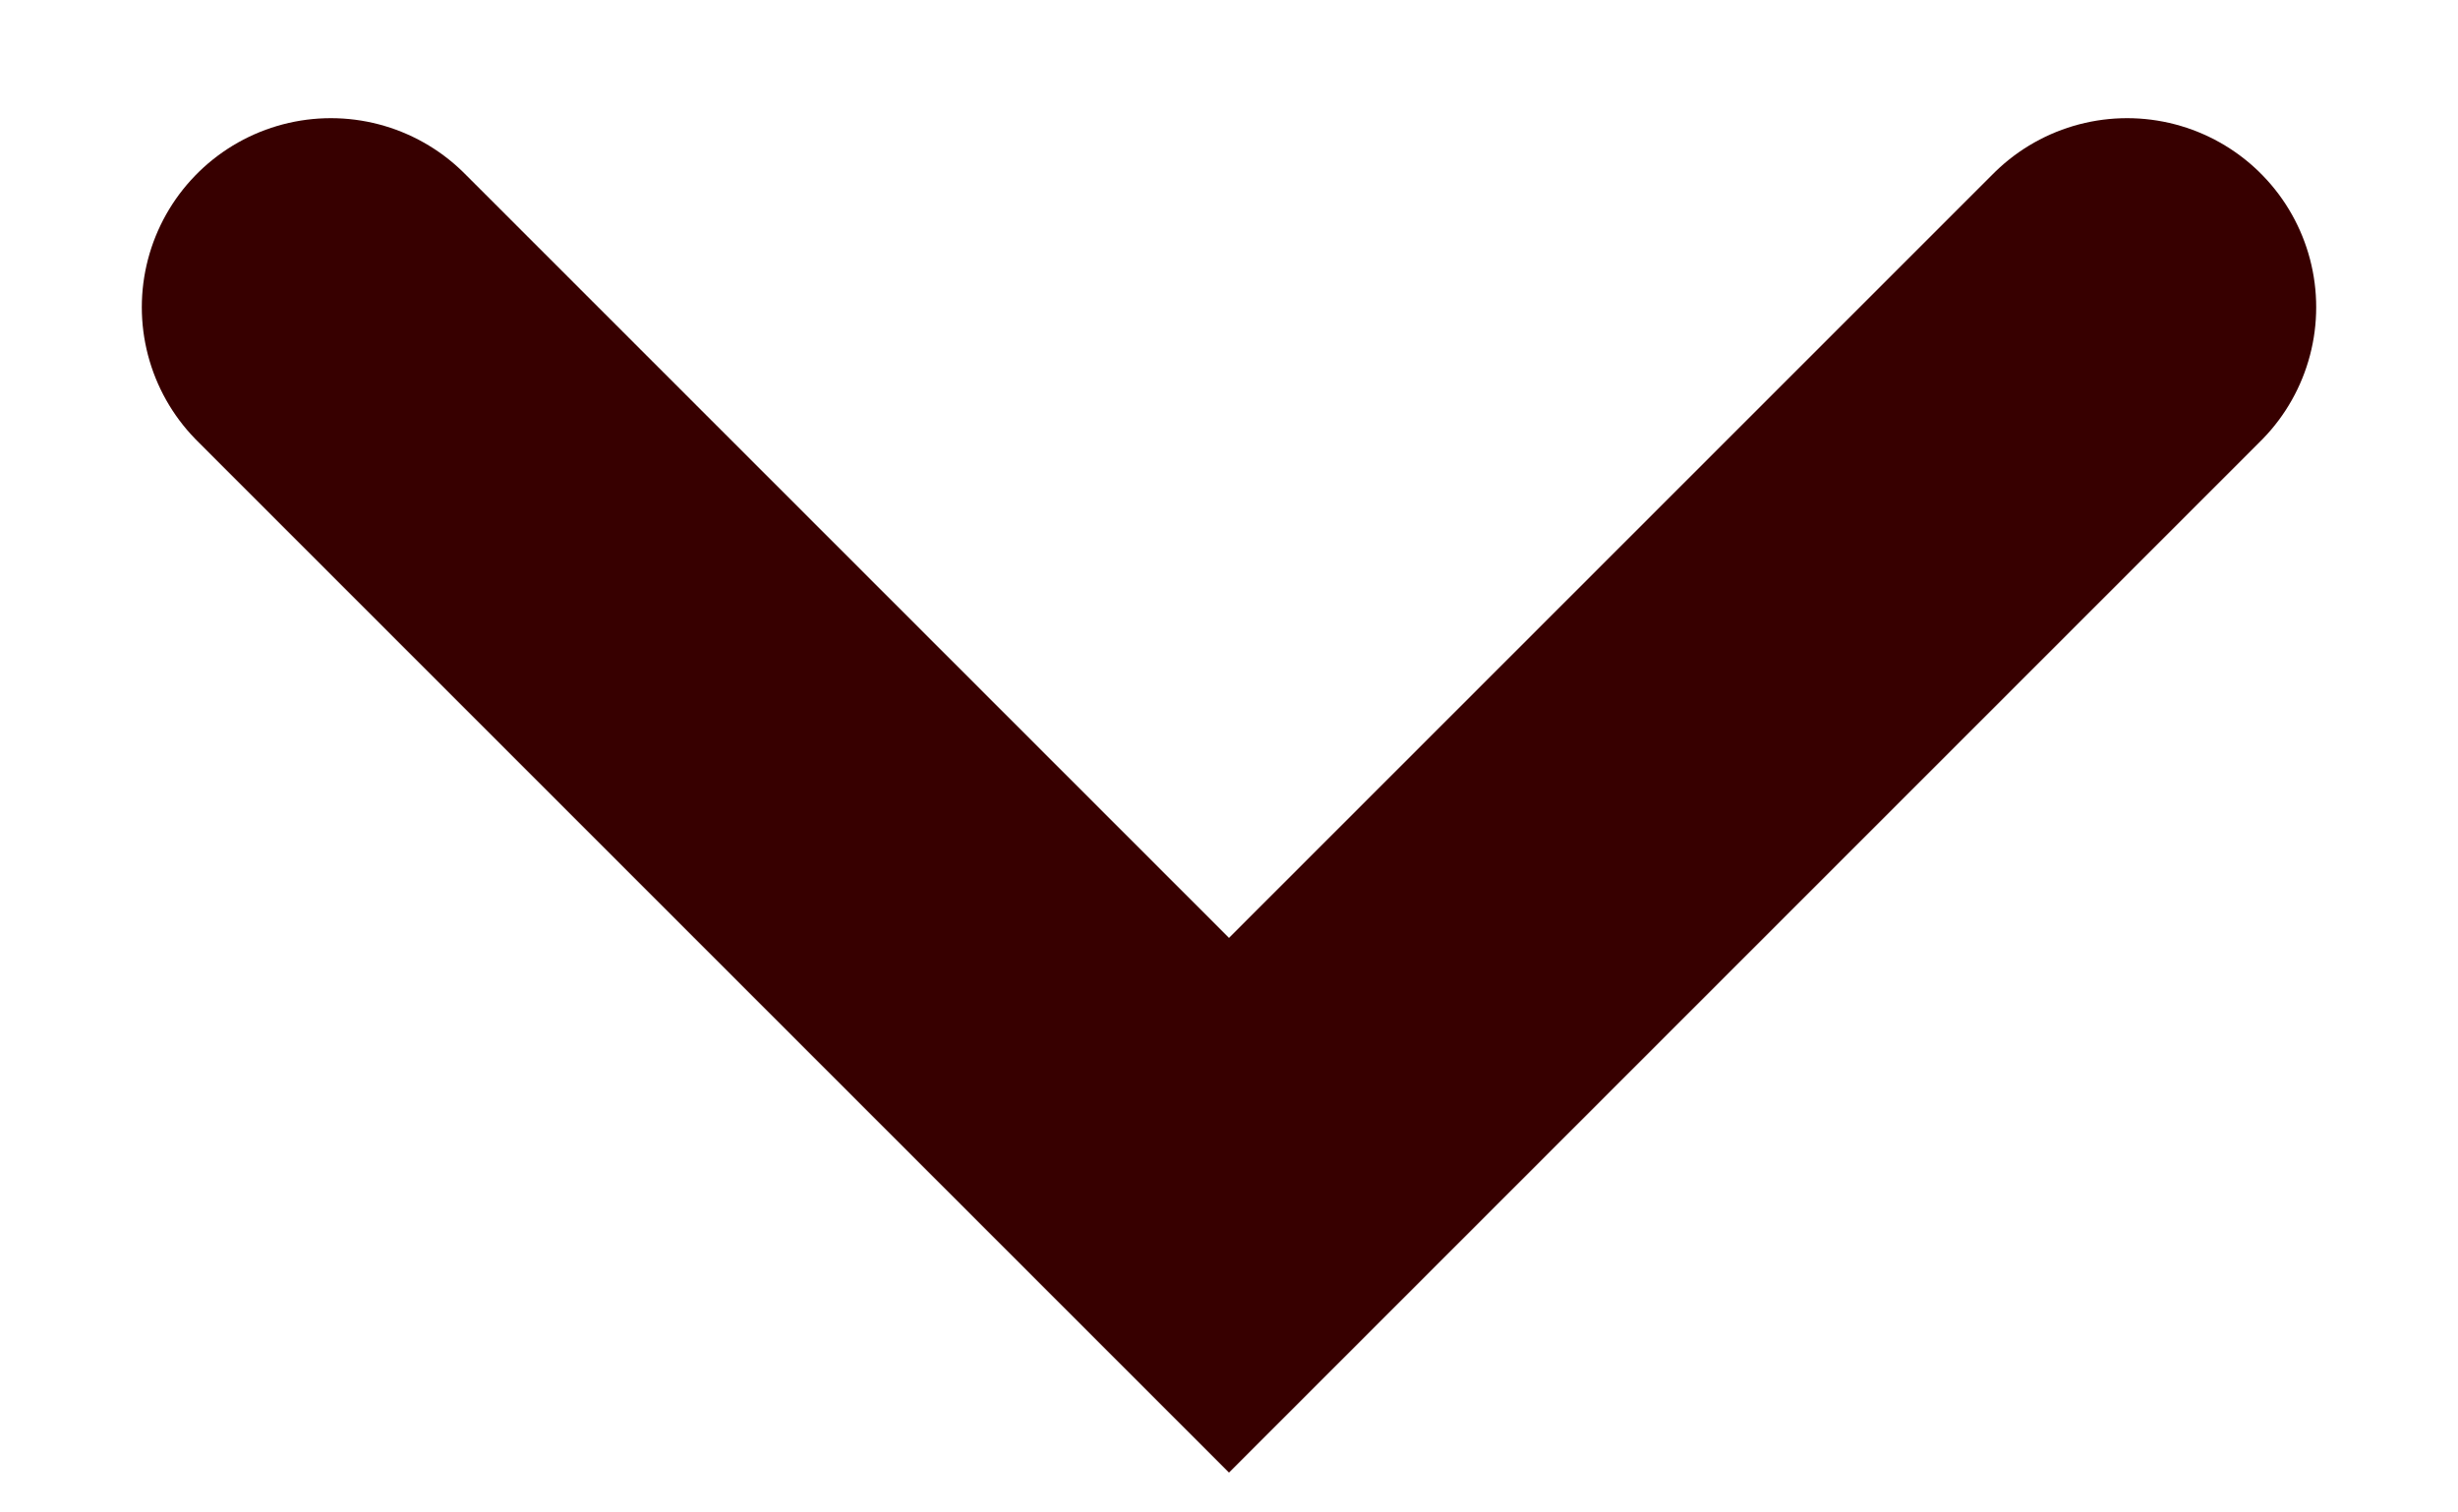
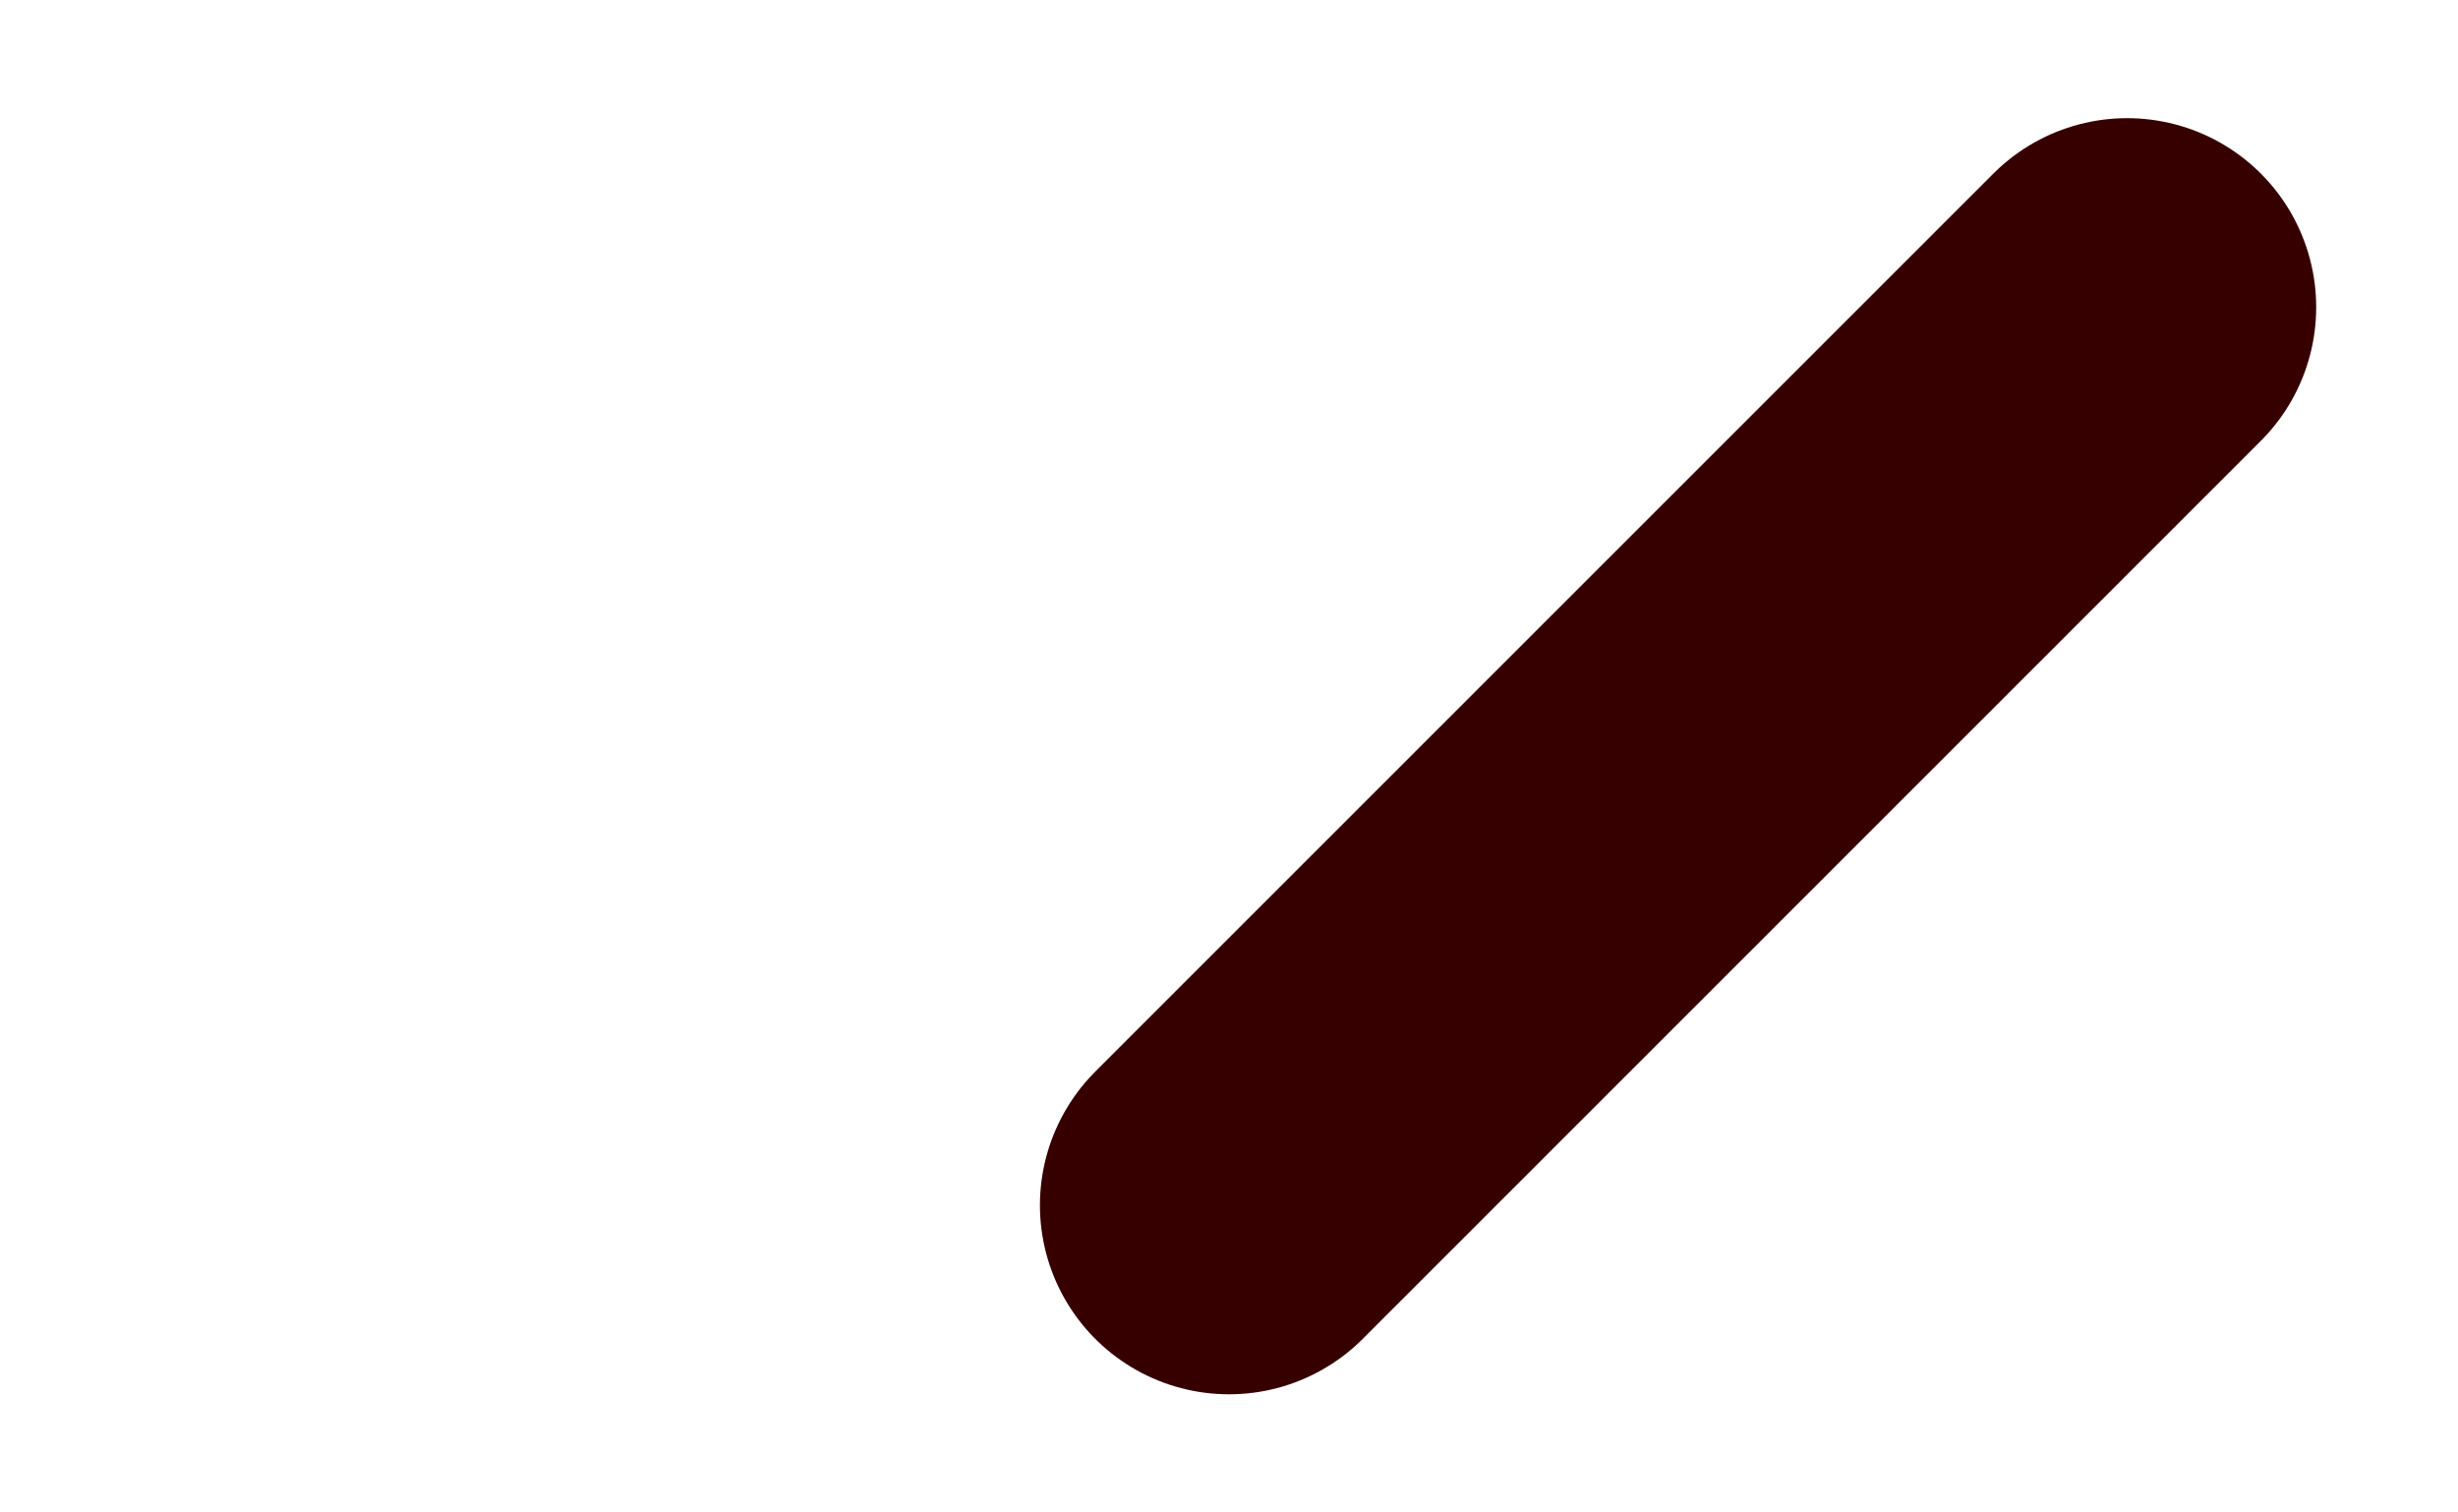
<svg xmlns="http://www.w3.org/2000/svg" width="13" height="8" viewBox="0 0 13 8" fill="none">
-   <path d="M11.25 1.625L6.5 6.375L1.75 1.625" stroke="#370000" stroke-width="2" stroke-linecap="round" />
+   <path d="M11.25 1.625L6.5 6.375" stroke="#370000" stroke-width="2" stroke-linecap="round" />
</svg>